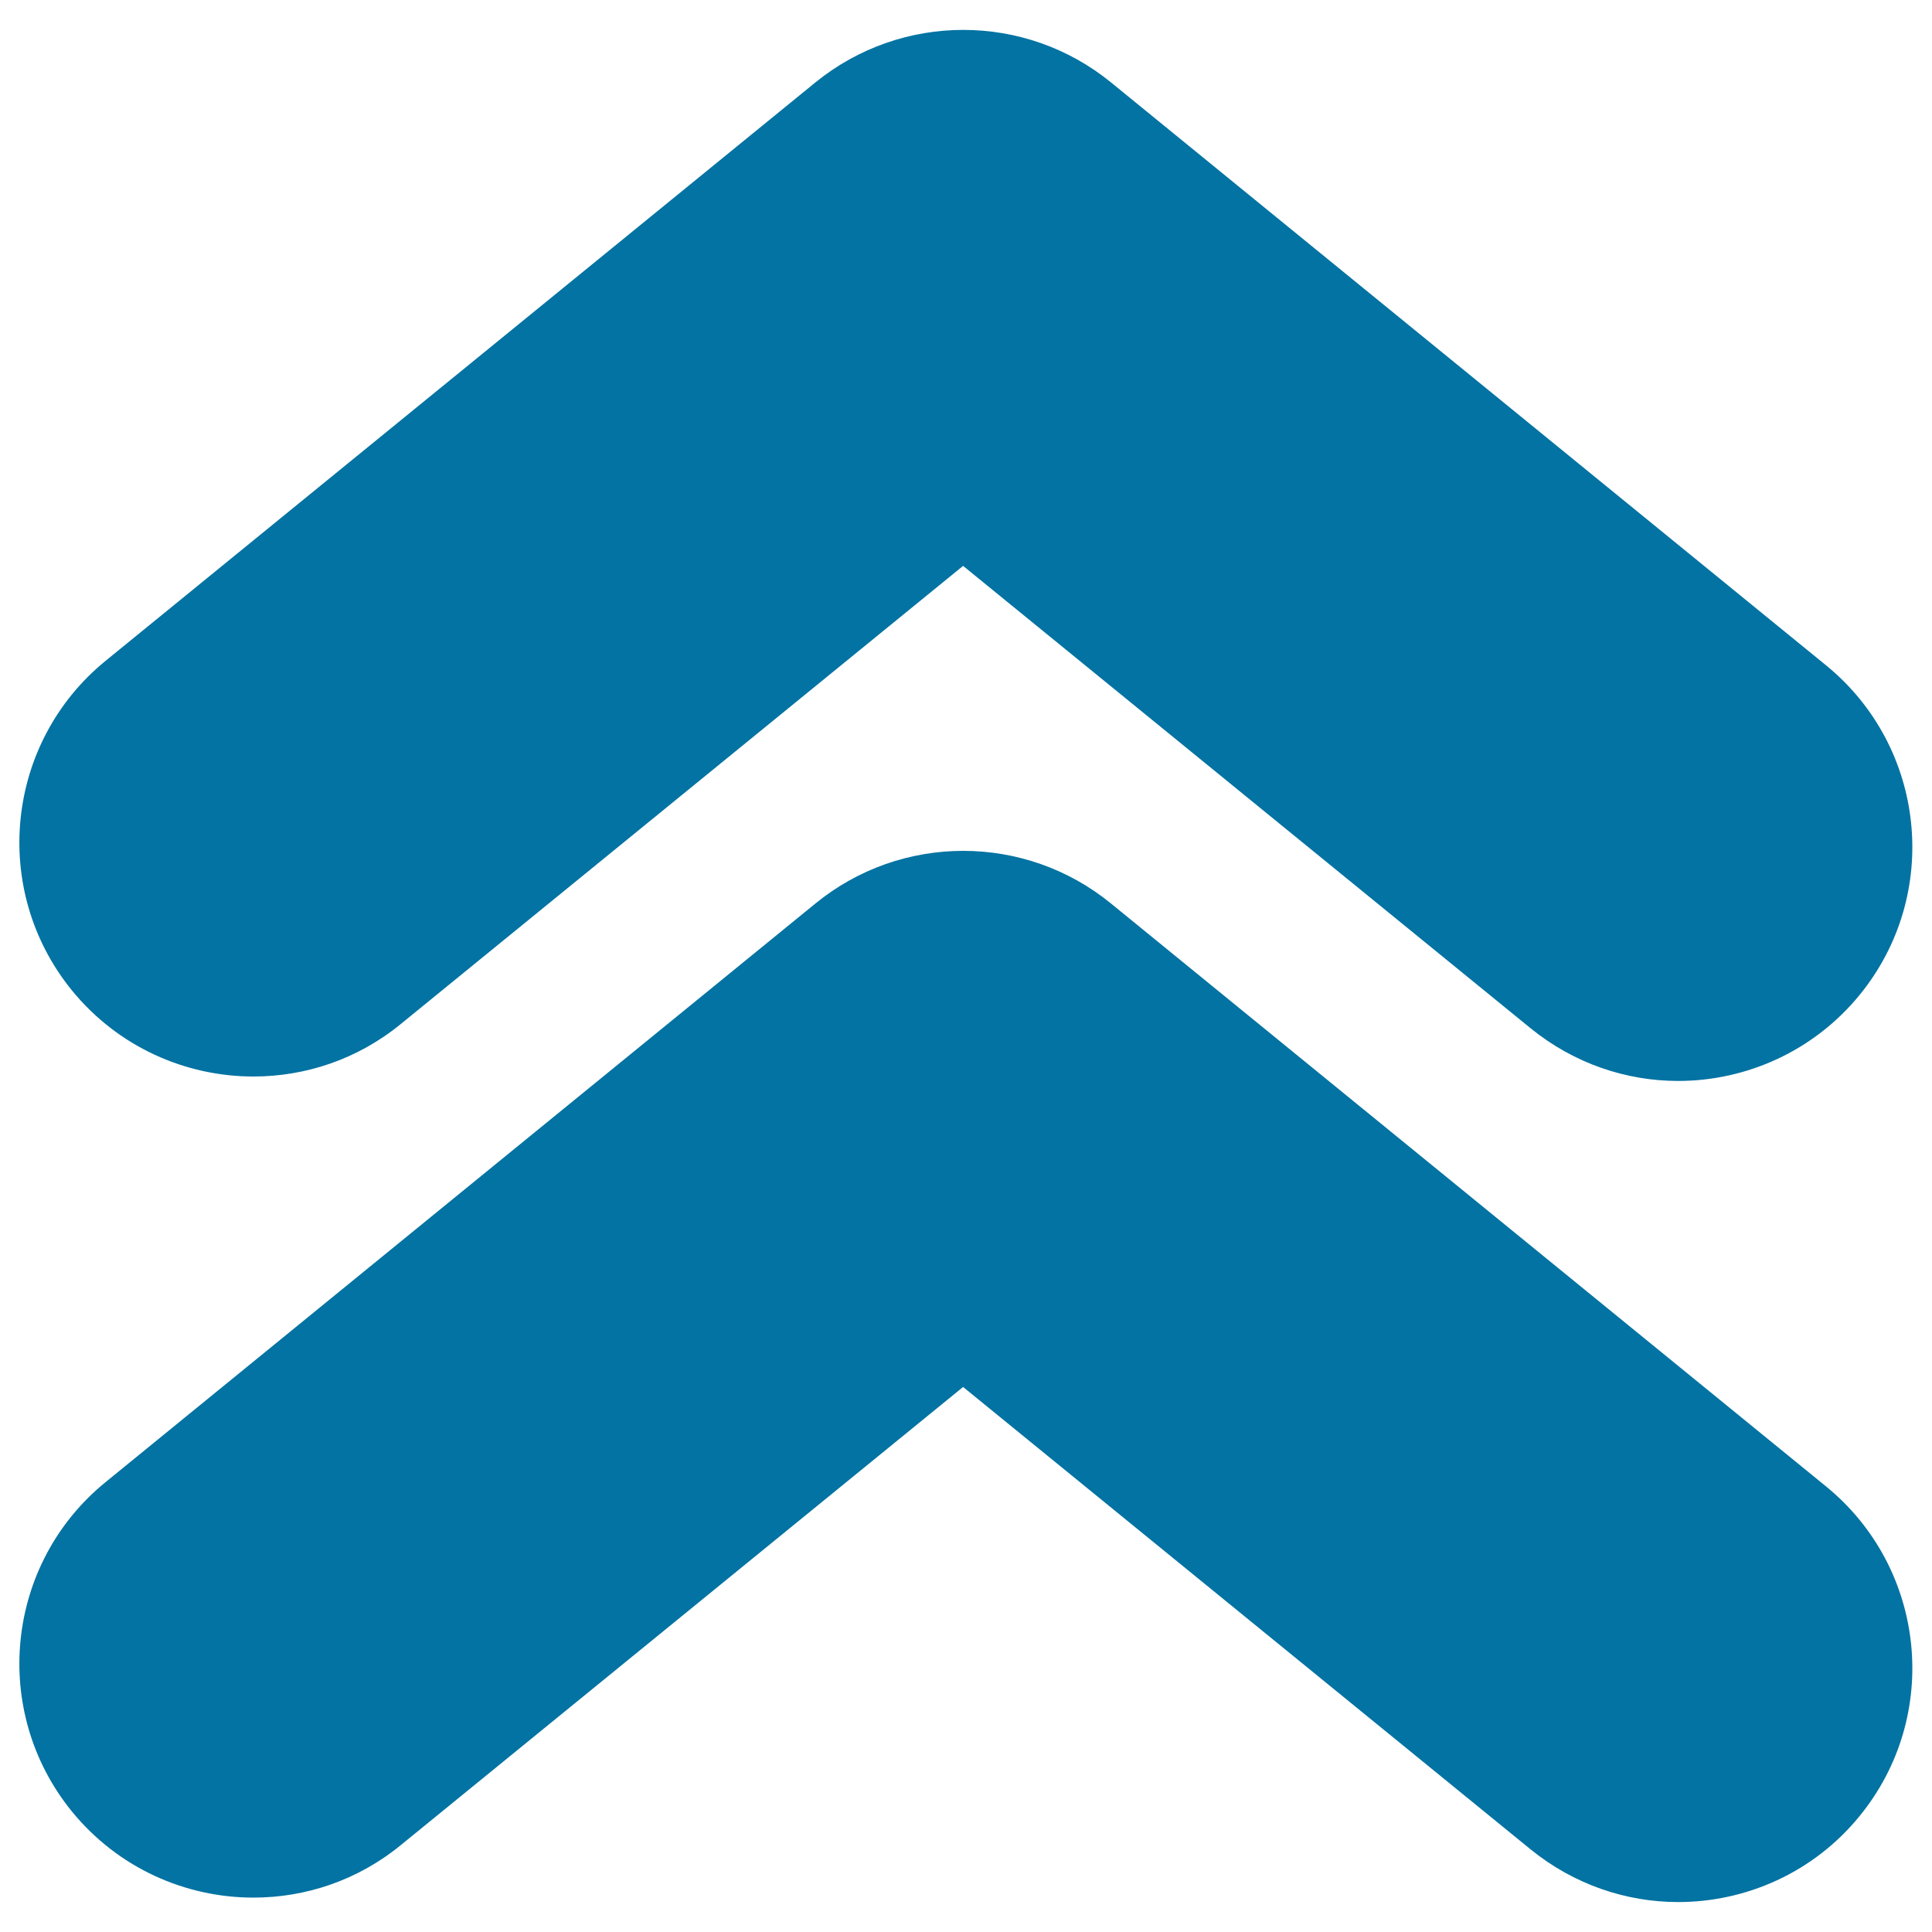
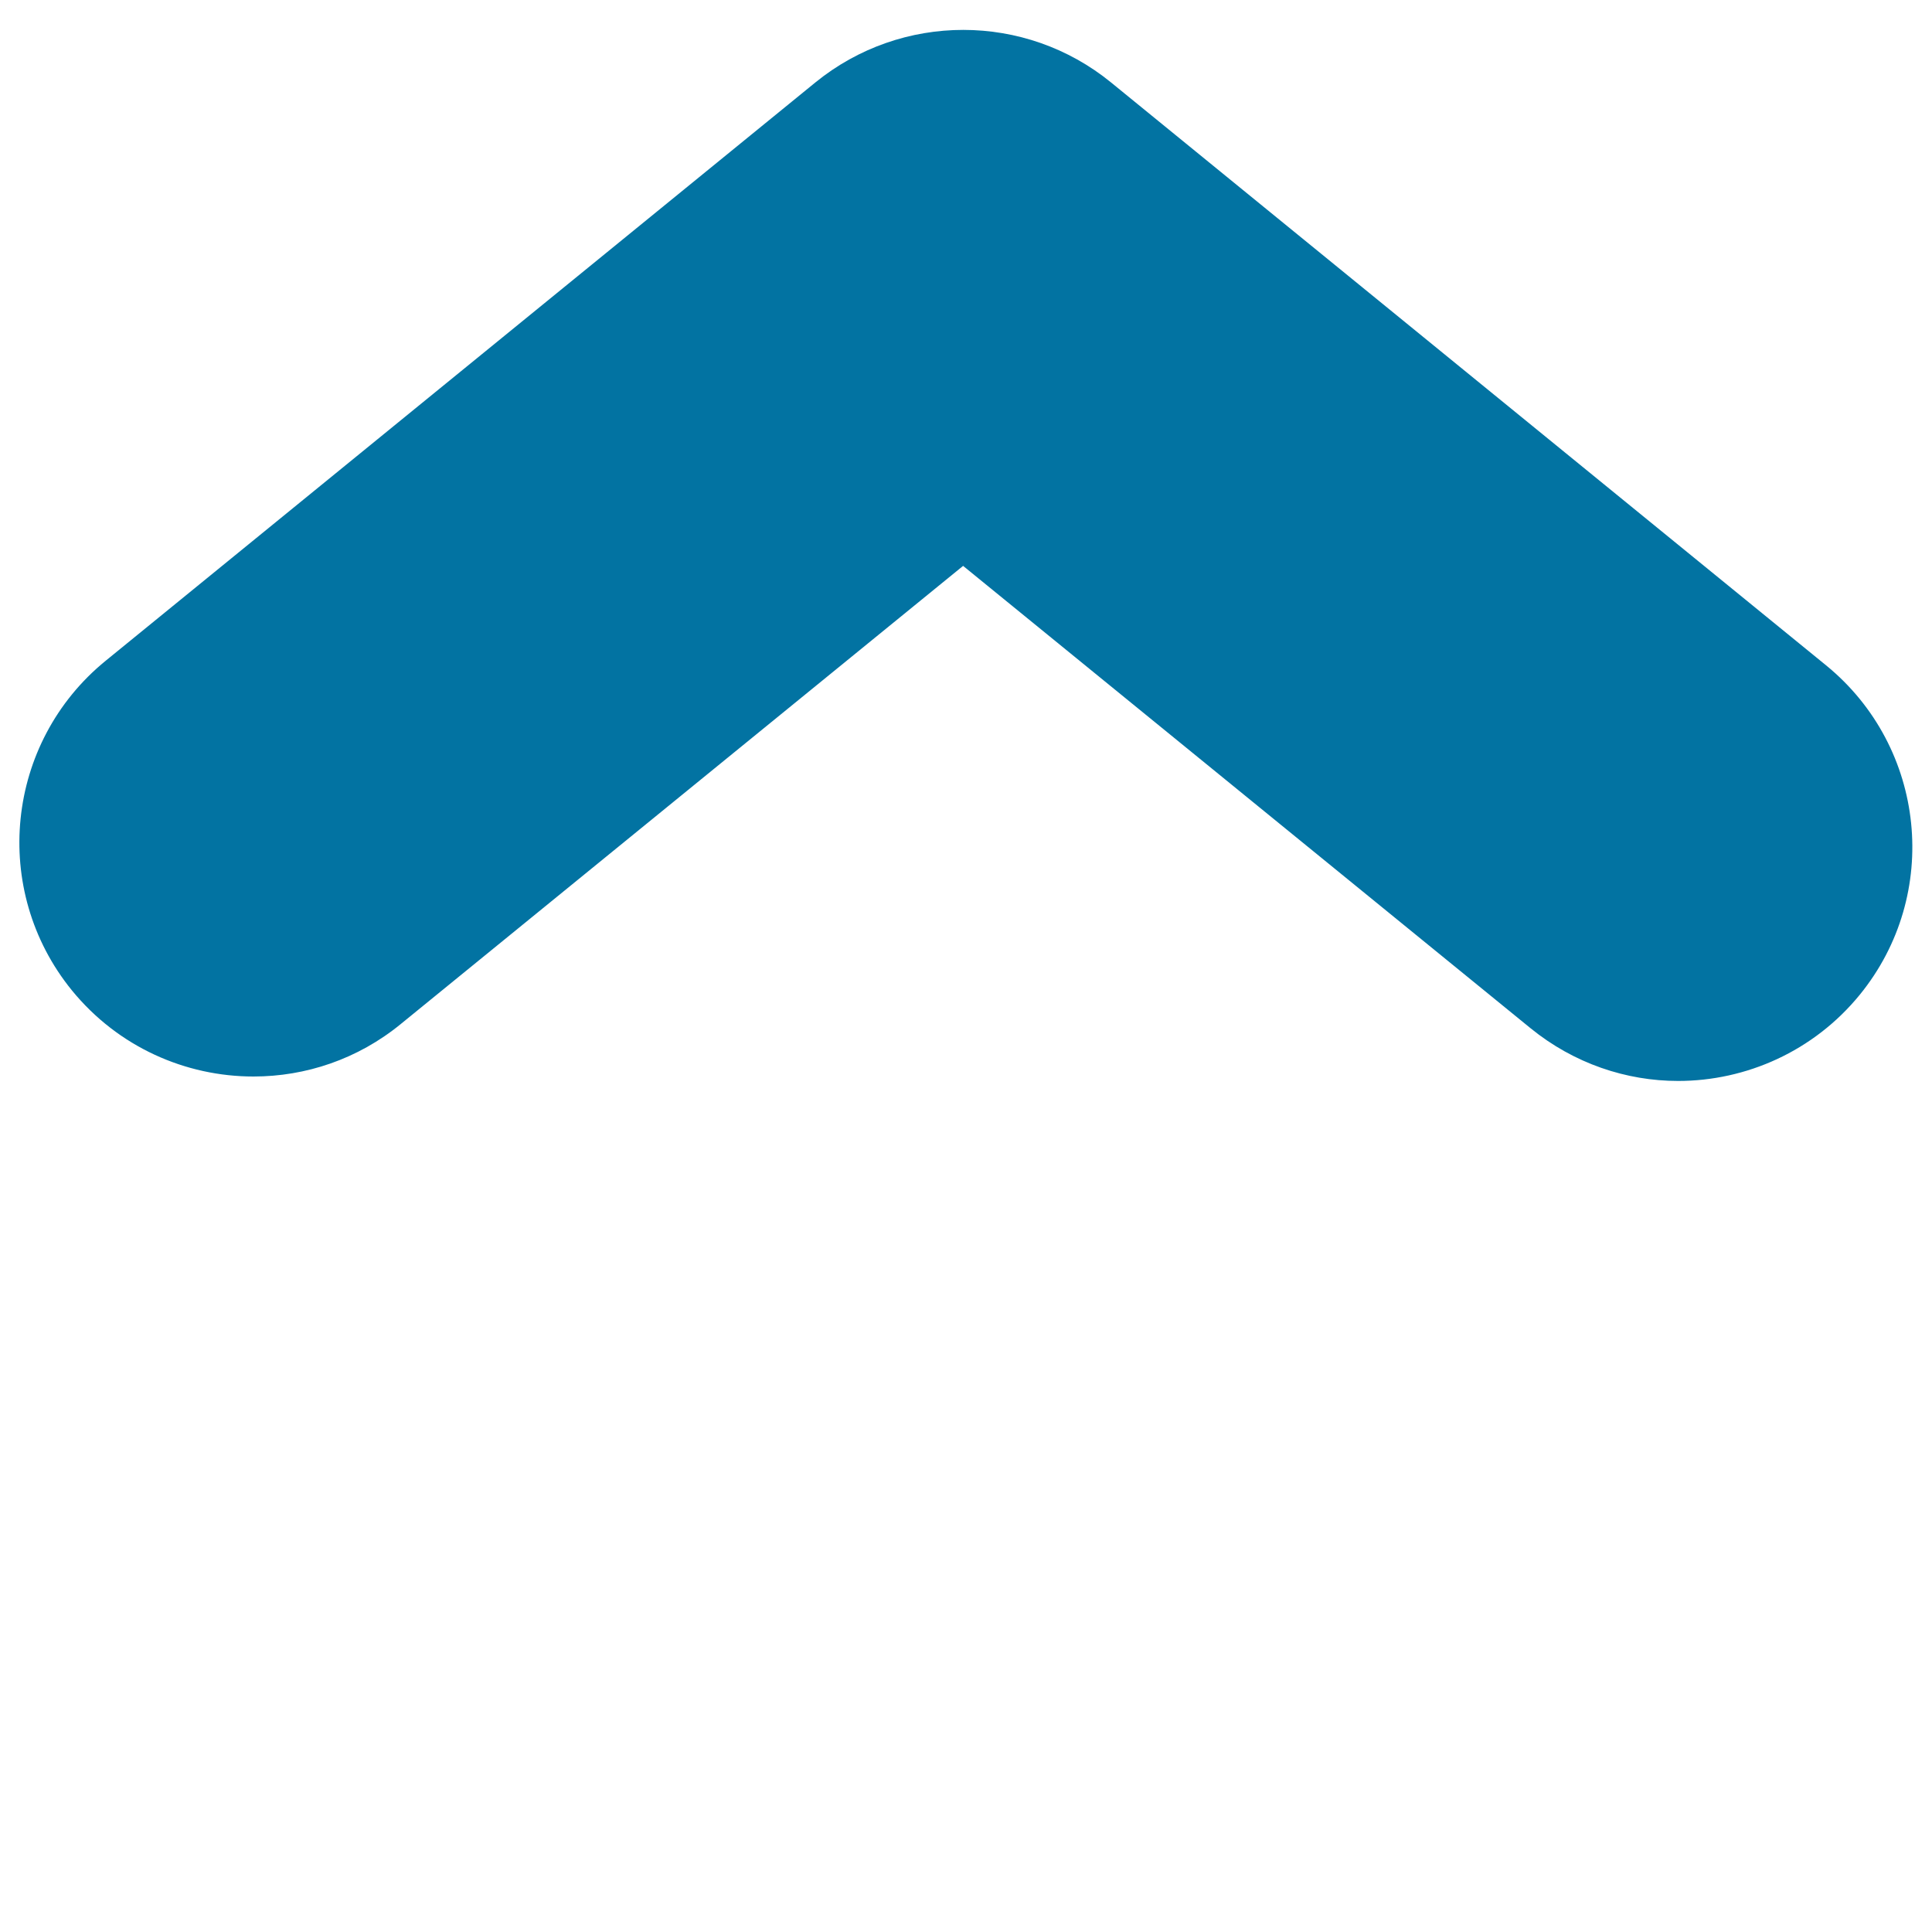
<svg xmlns="http://www.w3.org/2000/svg" viewBox="0 0 1000 1000" style="fill:#0273a2">
  <title>Double Up Arrow svg icon</title>
  <g>
-     <path d="M131.2,982.2c26.9,0,54-8.9,76.4-27.3l290.9-237l293.7,239.3c22.5,18.3,49.6,27.3,76.4,27.3c35.1,0,70.1-15.2,94-44.6c42.3-51.9,34.4-128.2-17.4-170.5L575.1,467.7c-44.5-36.4-108.6-36.4-153.1,0L54.7,767.1C2.8,809.3-5,885.7,37.2,937.6C61.2,967,96.1,982.2,131.2,982.2z" />
    <path d="M131.2,557.2c26.9,0,54-8.9,76.4-27.3l290.9-237l293.7,239.3c22.5,18.3,49.6,27.3,76.4,27.3c35.1,0,70.1-15.3,94-44.6c42.3-51.9,34.4-128.2-17.4-170.5L575.1,42.7C530.6,6.4,466.6,6.4,422,42.7L54.7,342C2.8,384.3-5,460.7,37.2,512.6C61.2,542,96.1,557.2,131.2,557.2z" />
  </g>
</svg>